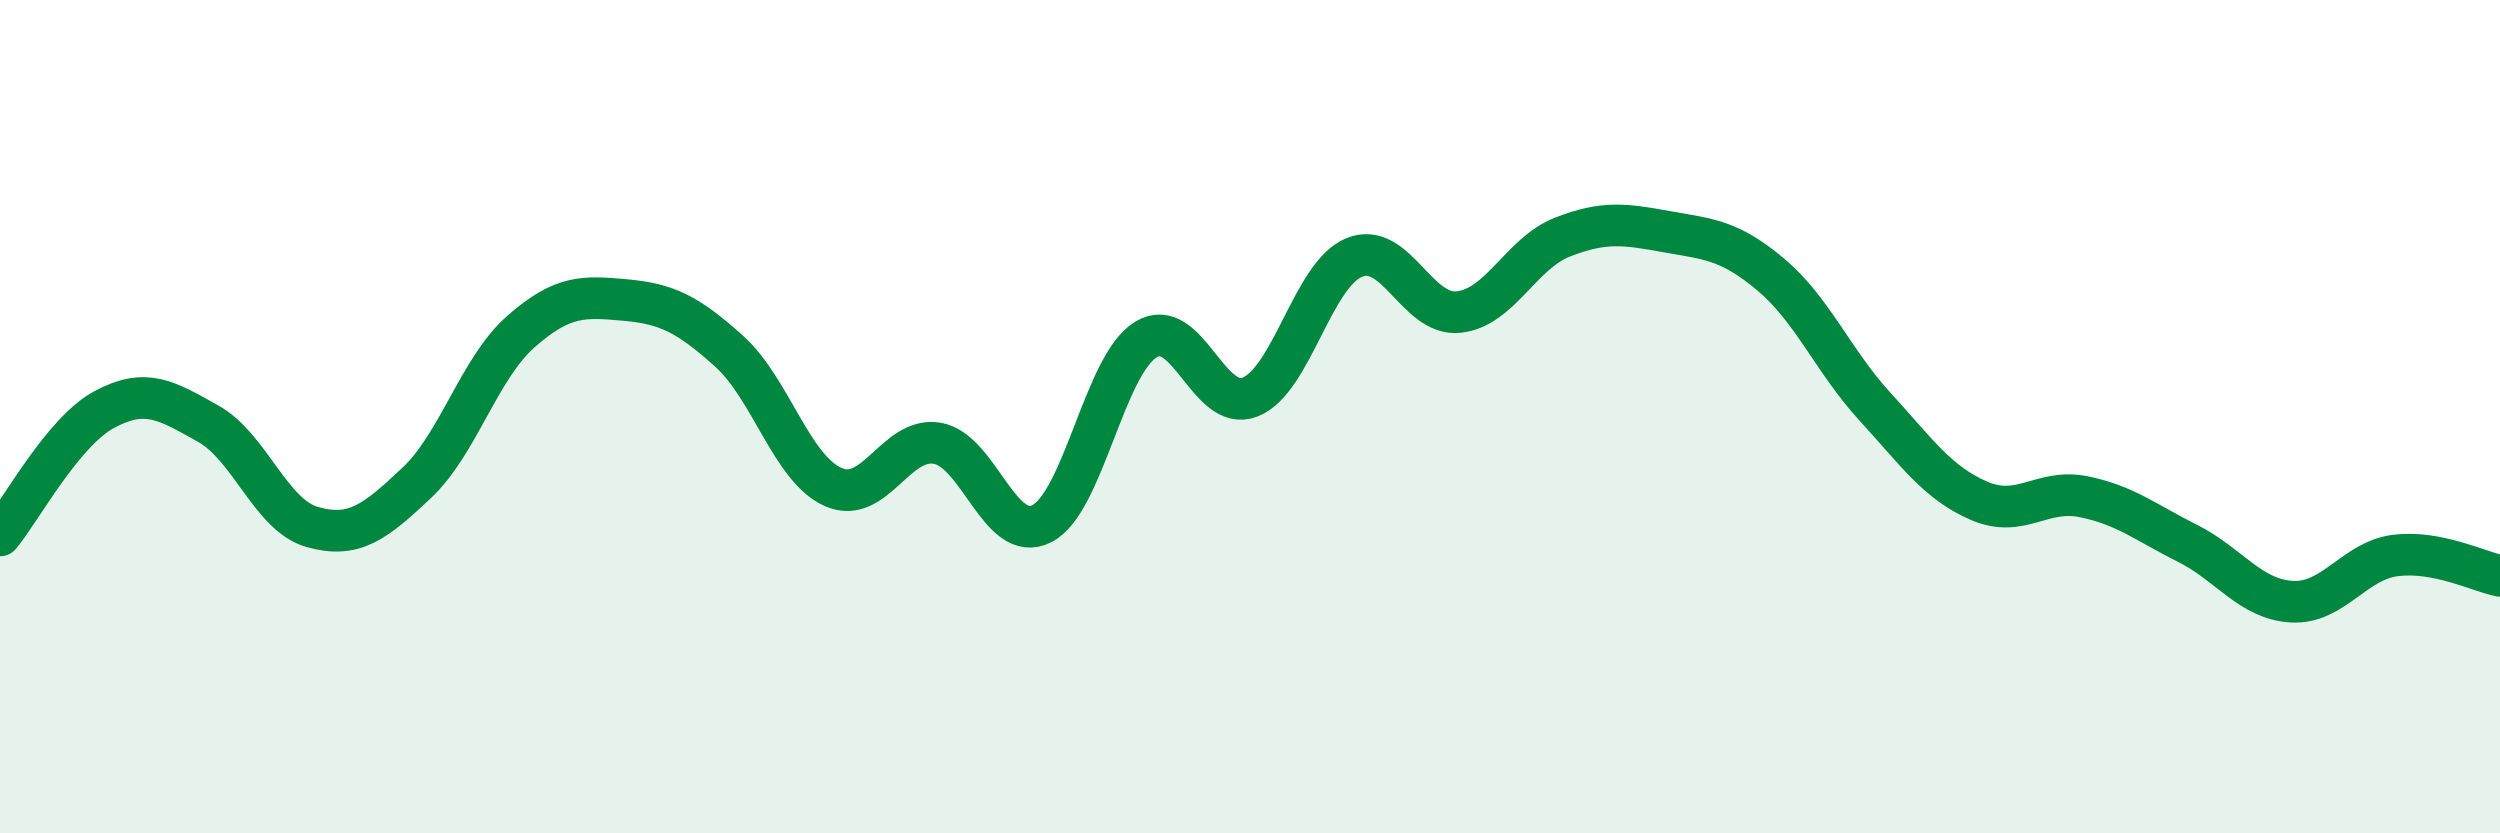
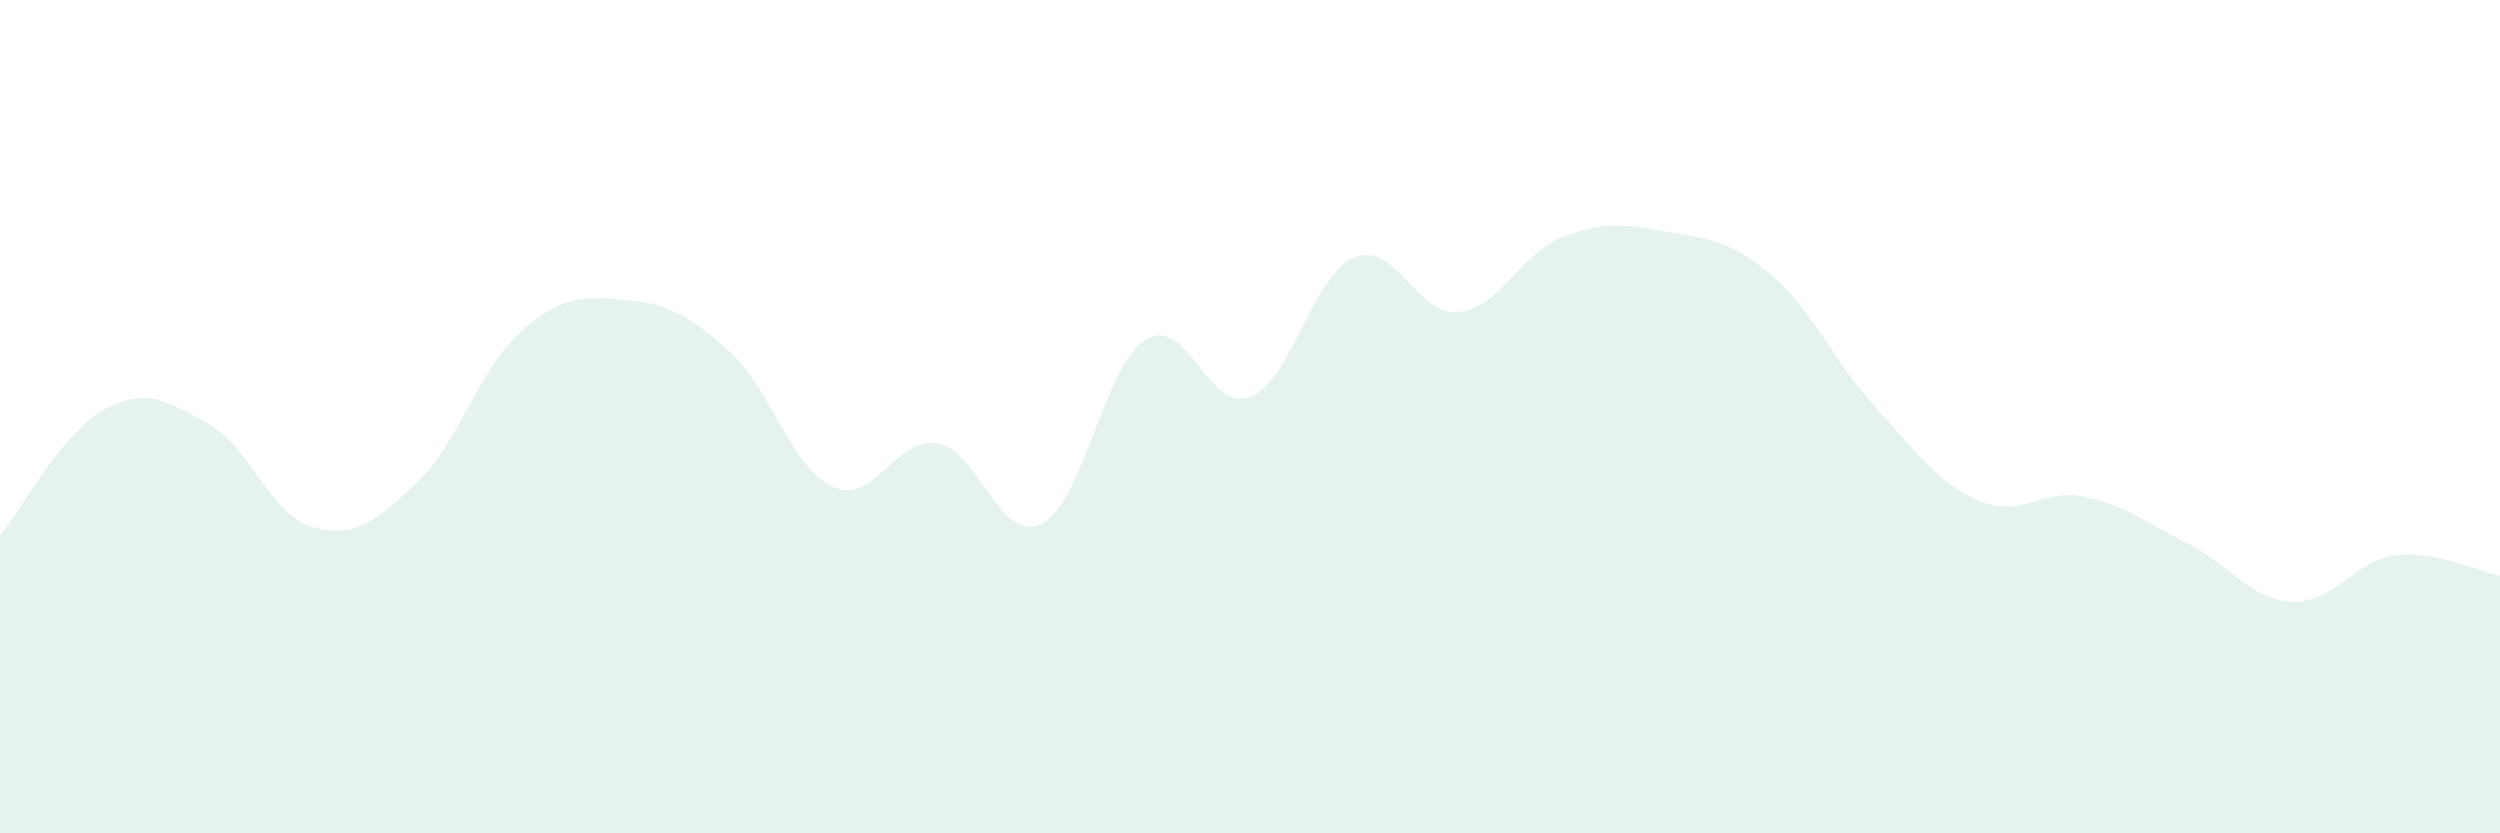
<svg xmlns="http://www.w3.org/2000/svg" width="60" height="20" viewBox="0 0 60 20">
  <path d="M 0,12.85 C 0.5,12.25 1.5,10.37 2.5,9.83 C 3.5,9.29 4,9.61 5,10.17 C 6,10.73 6.5,12.37 7.5,12.65 C 8.5,12.93 9,12.53 10,11.59 C 11,10.65 11.5,8.84 12.5,7.96 C 13.5,7.08 14,7.11 15,7.2 C 16,7.29 16.5,7.53 17.5,8.43 C 18.5,9.33 19,11.25 20,11.69 C 21,12.13 21.5,10.46 22.5,10.64 C 23.5,10.82 24,13.07 25,12.57 C 26,12.07 26.5,8.76 27.5,8.15 C 28.5,7.54 29,9.92 30,9.53 C 31,9.14 31.5,6.59 32.5,6.18 C 33.5,5.77 34,7.59 35,7.49 C 36,7.39 36.5,6.08 37.5,5.69 C 38.5,5.3 39,5.38 40,5.56 C 41,5.74 41.5,5.75 42.5,6.59 C 43.5,7.43 44,8.67 45,9.76 C 46,10.85 46.5,11.59 47.5,12.02 C 48.5,12.45 49,11.72 50,11.92 C 51,12.12 51.5,12.54 52.5,13.04 C 53.5,13.54 54,14.38 55,14.44 C 56,14.5 56.5,13.45 57.5,13.33 C 58.5,13.21 59.5,13.72 60,13.82L60 20L0 20Z" fill="#008740" opacity="0.1" stroke-linecap="round" stroke-linejoin="round" />
-   <path d="M 0,12.85 C 0.5,12.25 1.5,10.37 2.5,9.83 C 3.5,9.29 4,9.61 5,10.17 C 6,10.73 6.5,12.37 7.5,12.65 C 8.5,12.93 9,12.53 10,11.59 C 11,10.65 11.5,8.84 12.5,7.96 C 13.5,7.08 14,7.11 15,7.2 C 16,7.29 16.5,7.53 17.5,8.43 C 18.5,9.33 19,11.25 20,11.69 C 21,12.13 21.5,10.46 22.5,10.64 C 23.5,10.82 24,13.07 25,12.57 C 26,12.07 26.5,8.76 27.5,8.15 C 28.5,7.54 29,9.92 30,9.53 C 31,9.14 31.5,6.59 32.5,6.18 C 33.5,5.77 34,7.59 35,7.49 C 36,7.39 36.5,6.08 37.5,5.69 C 38.5,5.3 39,5.38 40,5.56 C 41,5.74 41.5,5.75 42.5,6.59 C 43.5,7.43 44,8.67 45,9.76 C 46,10.85 46.5,11.59 47.5,12.02 C 48.5,12.45 49,11.72 50,11.92 C 51,12.12 51.5,12.54 52.5,13.04 C 53.5,13.54 54,14.38 55,14.44 C 56,14.5 56.5,13.45 57.5,13.33 C 58.5,13.21 59.5,13.72 60,13.82" stroke="#008740" stroke-width="1" fill="none" stroke-linecap="round" stroke-linejoin="round" />
</svg>